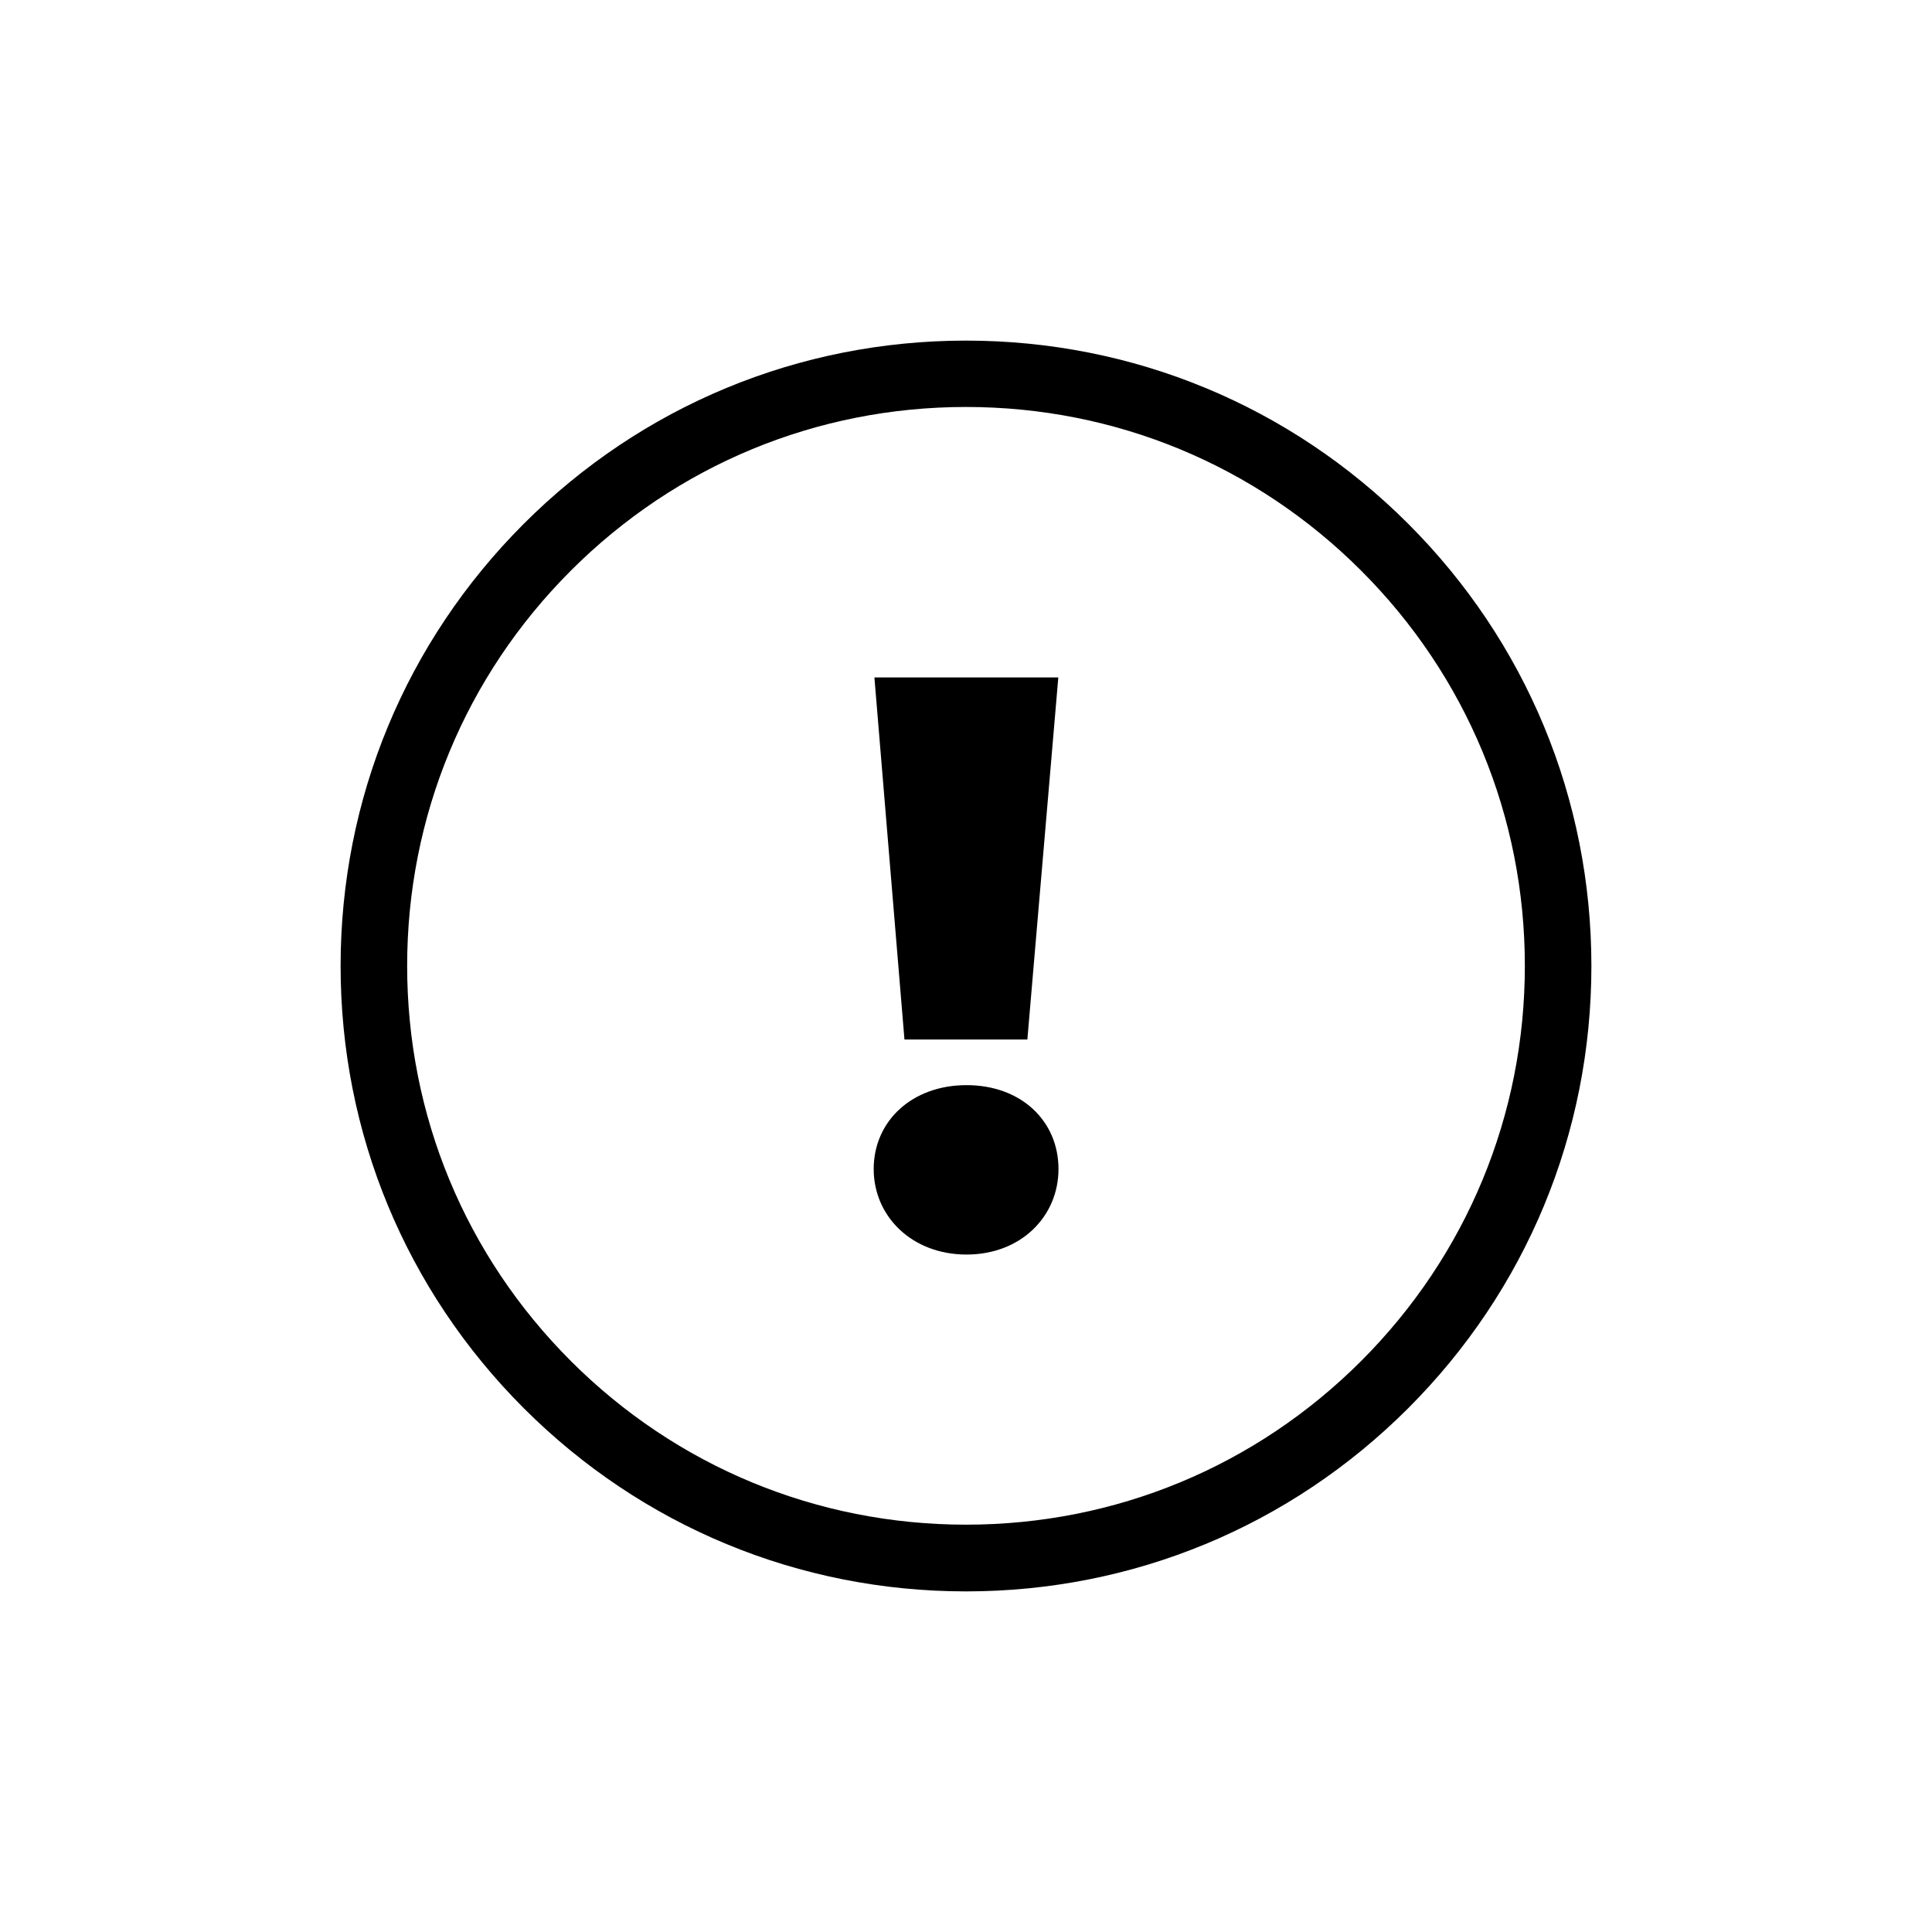
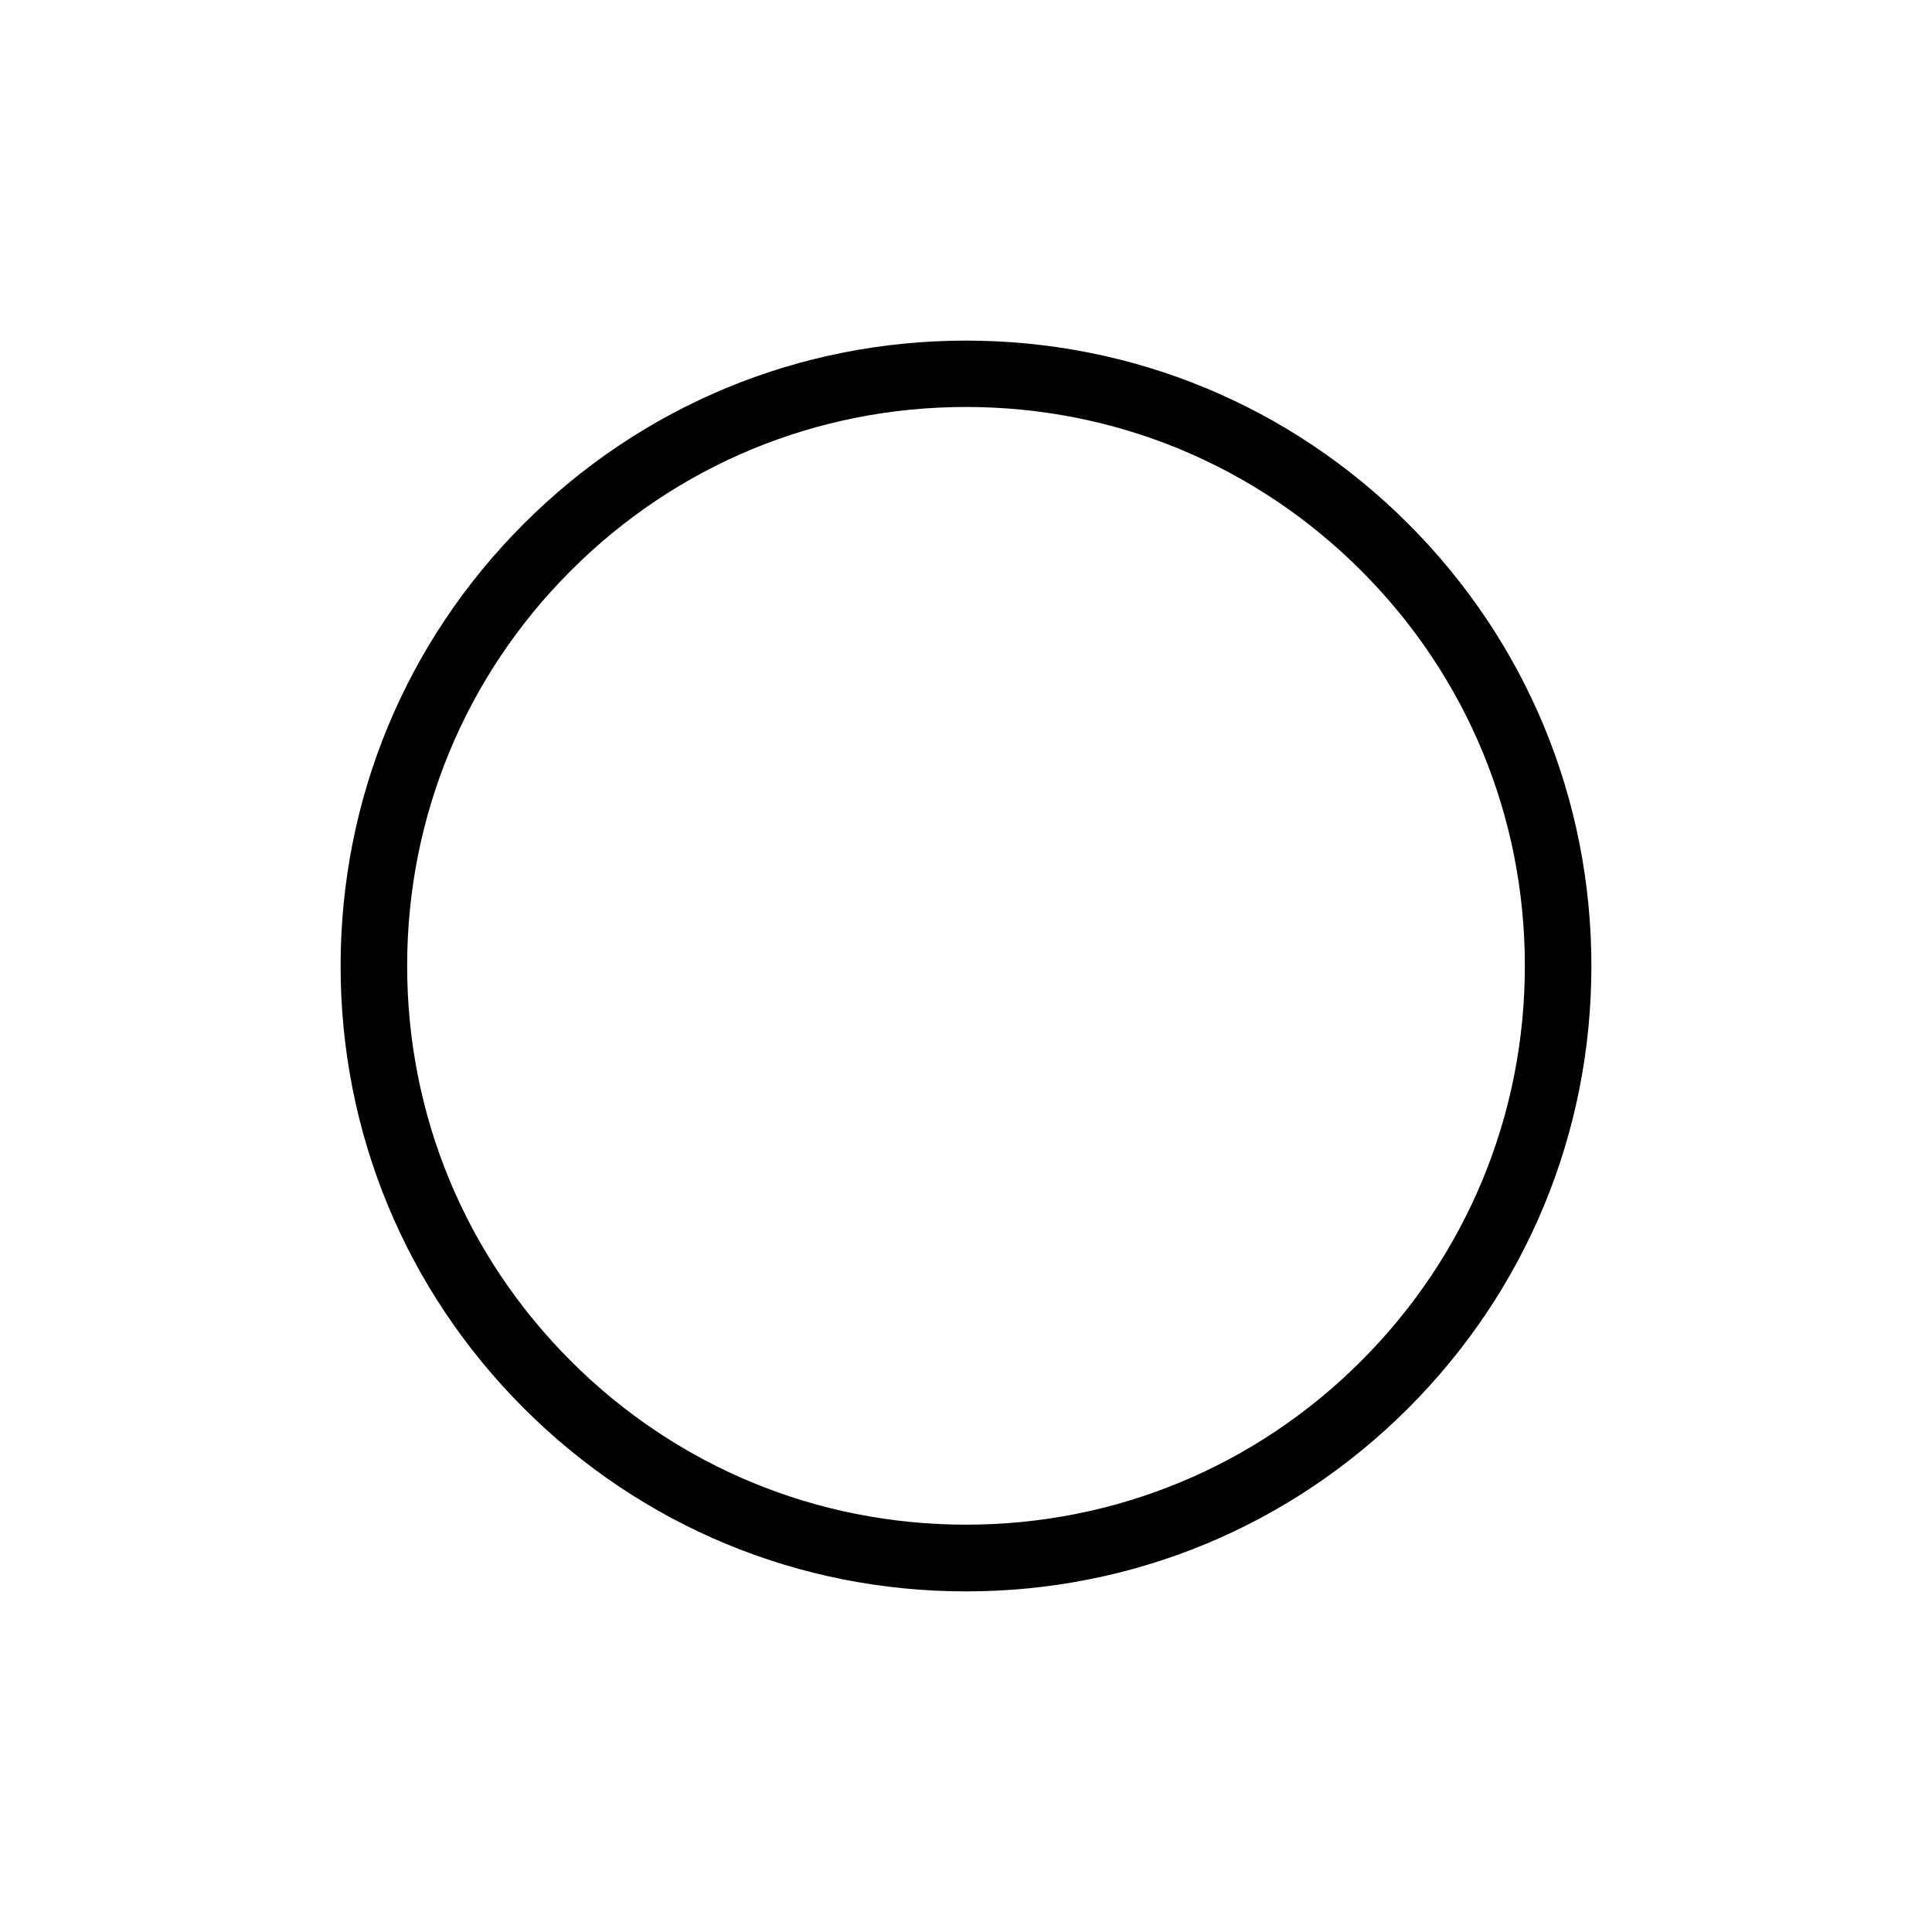
<svg xmlns="http://www.w3.org/2000/svg" id="Capa_1" x="0px" y="0px" viewBox="0 0 1080 1080" style="enable-background:new 0 0 1080 1080;" xml:space="preserve">
  <style type="text/css">	.st0{fill:none;stroke:#000000;stroke-width:30;stroke-miterlimit:10;}</style>
-   <path d="M488.4,653.5c0-26.8,21.4-46.9,51.9-46.9s51.4,20,51.4,46.9c0,26.4-20.9,47.8-51.4,47.8 C509.7,701.3,488.4,679.9,488.4,653.5z M488.8,378.7h102.8l-17.3,202.4h-68.7L488.8,378.7z" />
  <g>
    <path d="M540,889.6c-93.4,0-181.2-36.4-247.2-102.4S190.4,633.4,190.4,540s36.4-181.2,102.4-247.2S446.6,190.4,540,190.4  s181.2,36.4,247.2,102.4S889.6,446.6,889.6,540c0,93.4-36.4,181.2-102.4,247.2C721.2,853.2,633.4,889.6,540,889.6z M540,227.5  c-83.5,0-161.9,32.5-220.9,91.5c-59,59-91.5,137.5-91.5,220.9c0,83.5,32.5,161.9,91.5,220.9c59,59,137.5,91.5,220.9,91.5  c83.5,0,161.9-32.5,220.9-91.5c59-59,91.5-137.5,91.5-220.9c0-83.5-32.5-161.9-91.5-220.9C701.9,260,623.5,227.5,540,227.5z" />
  </g>
</svg>